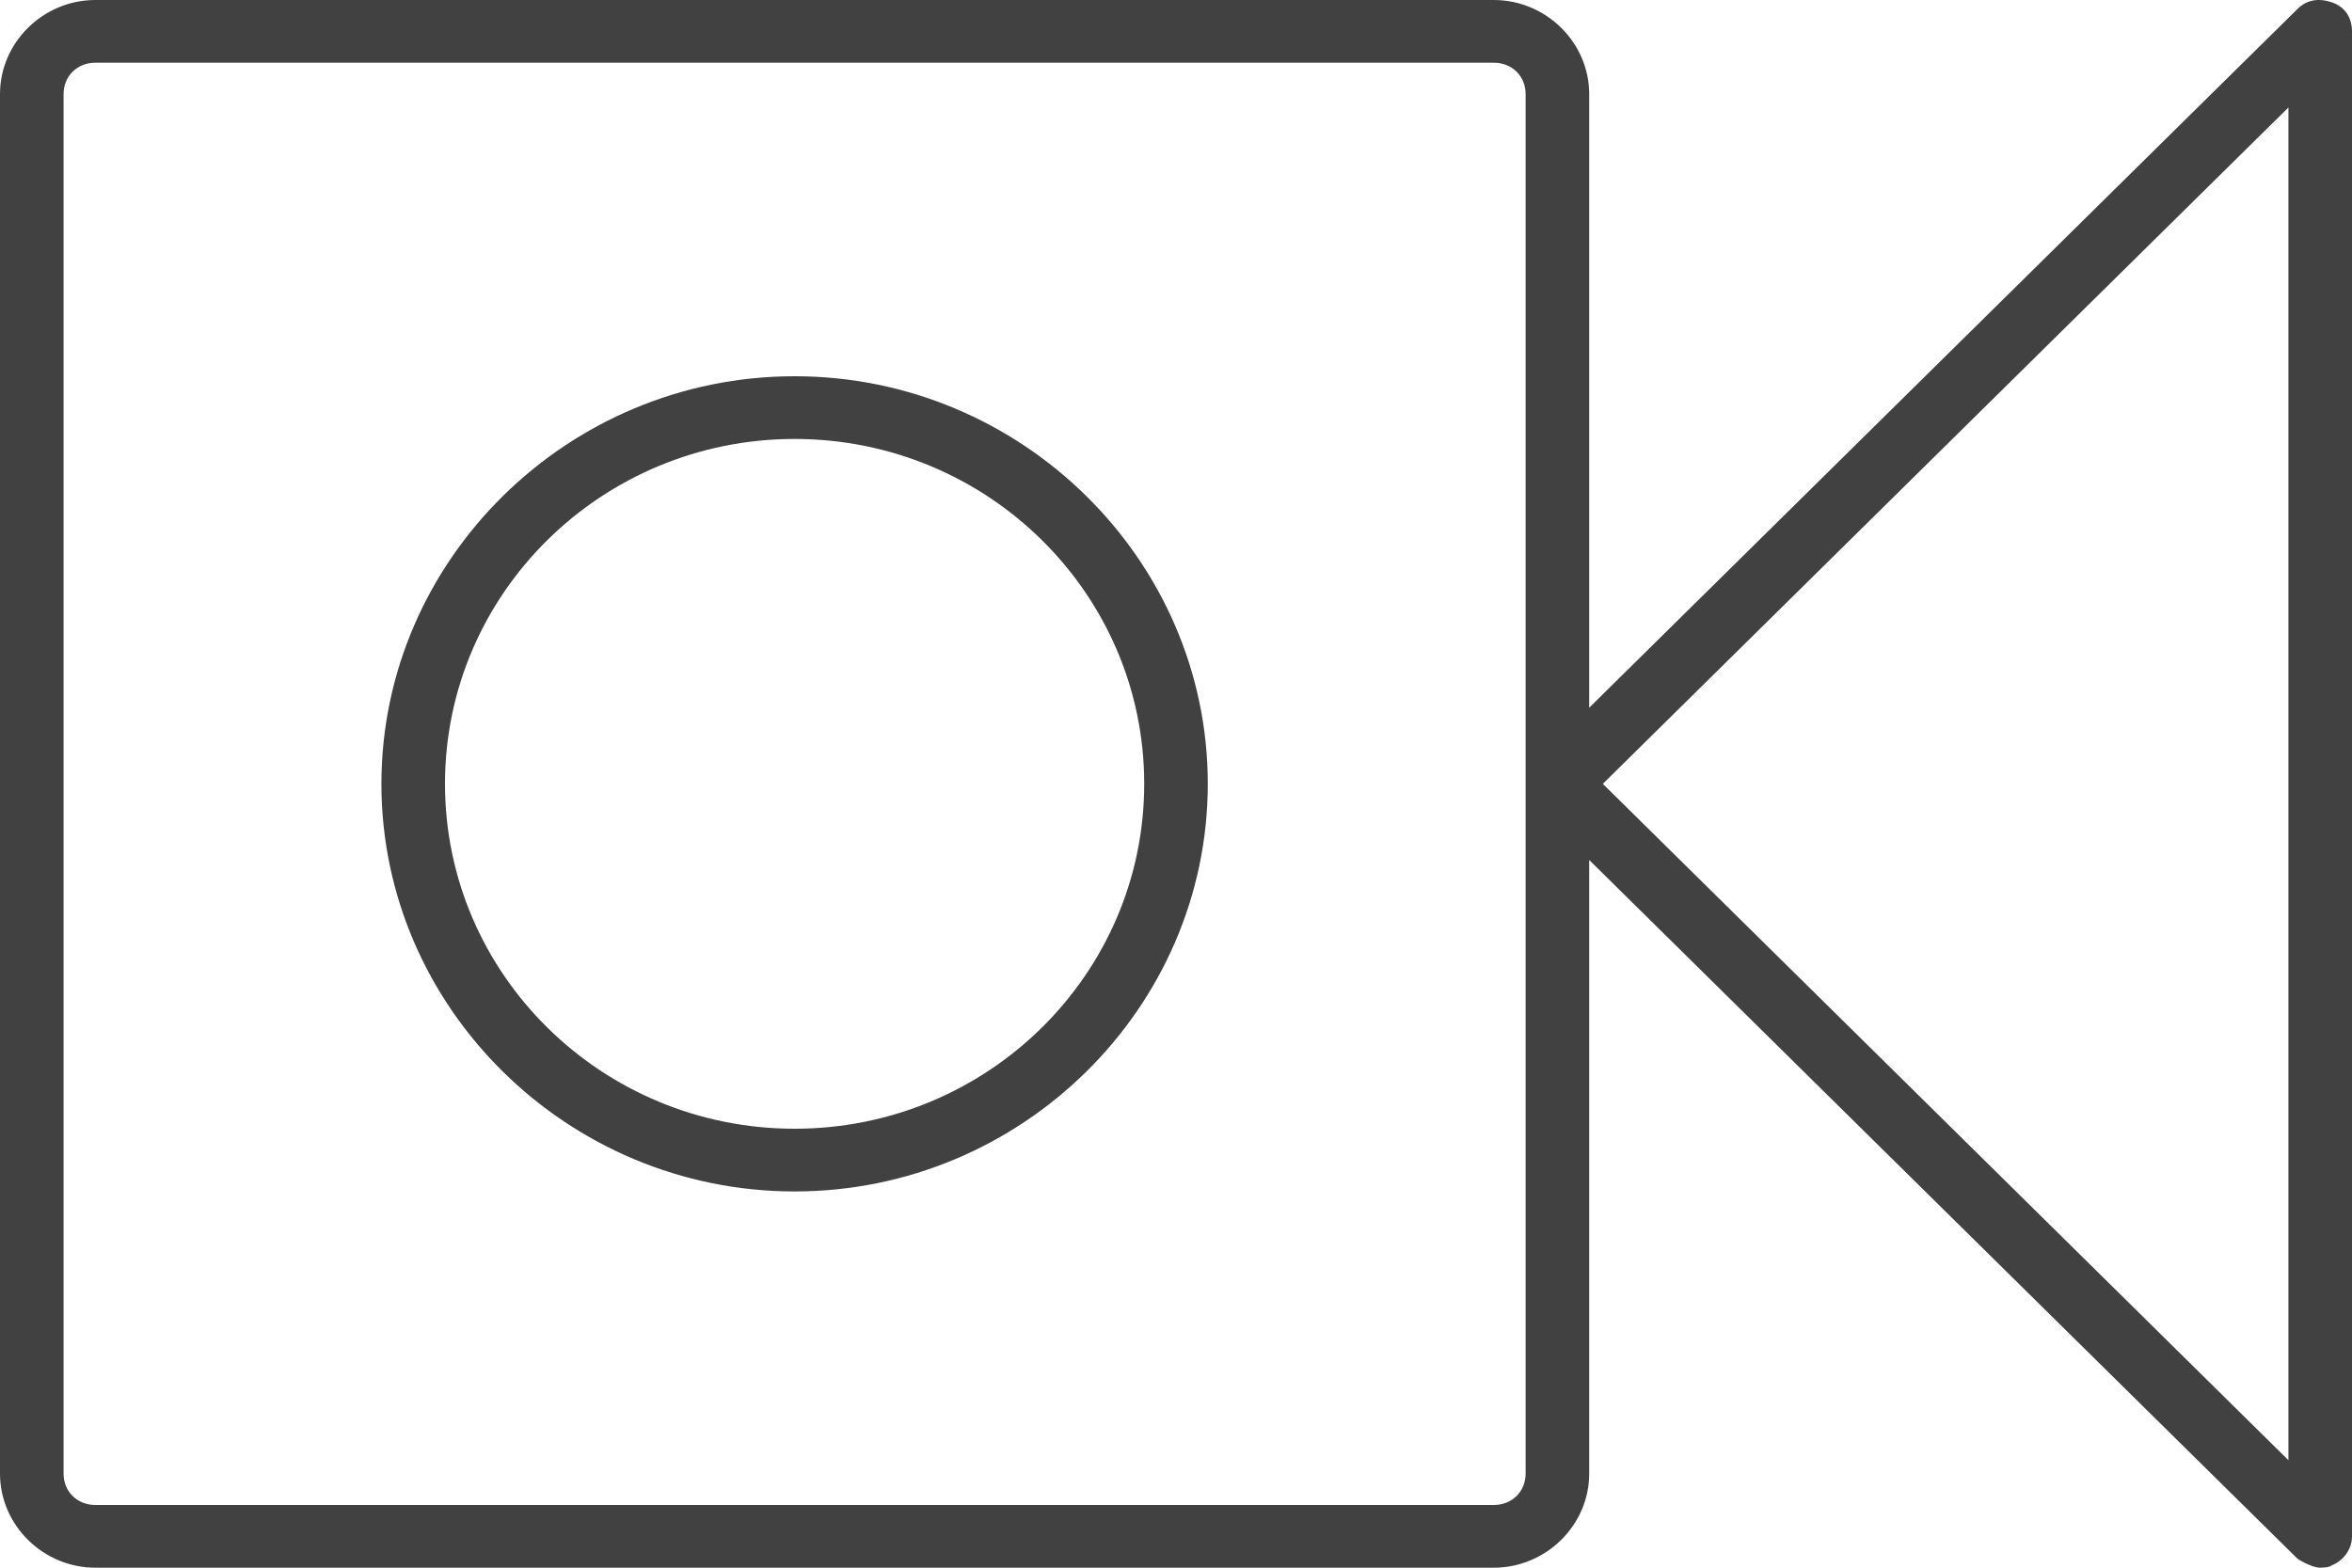
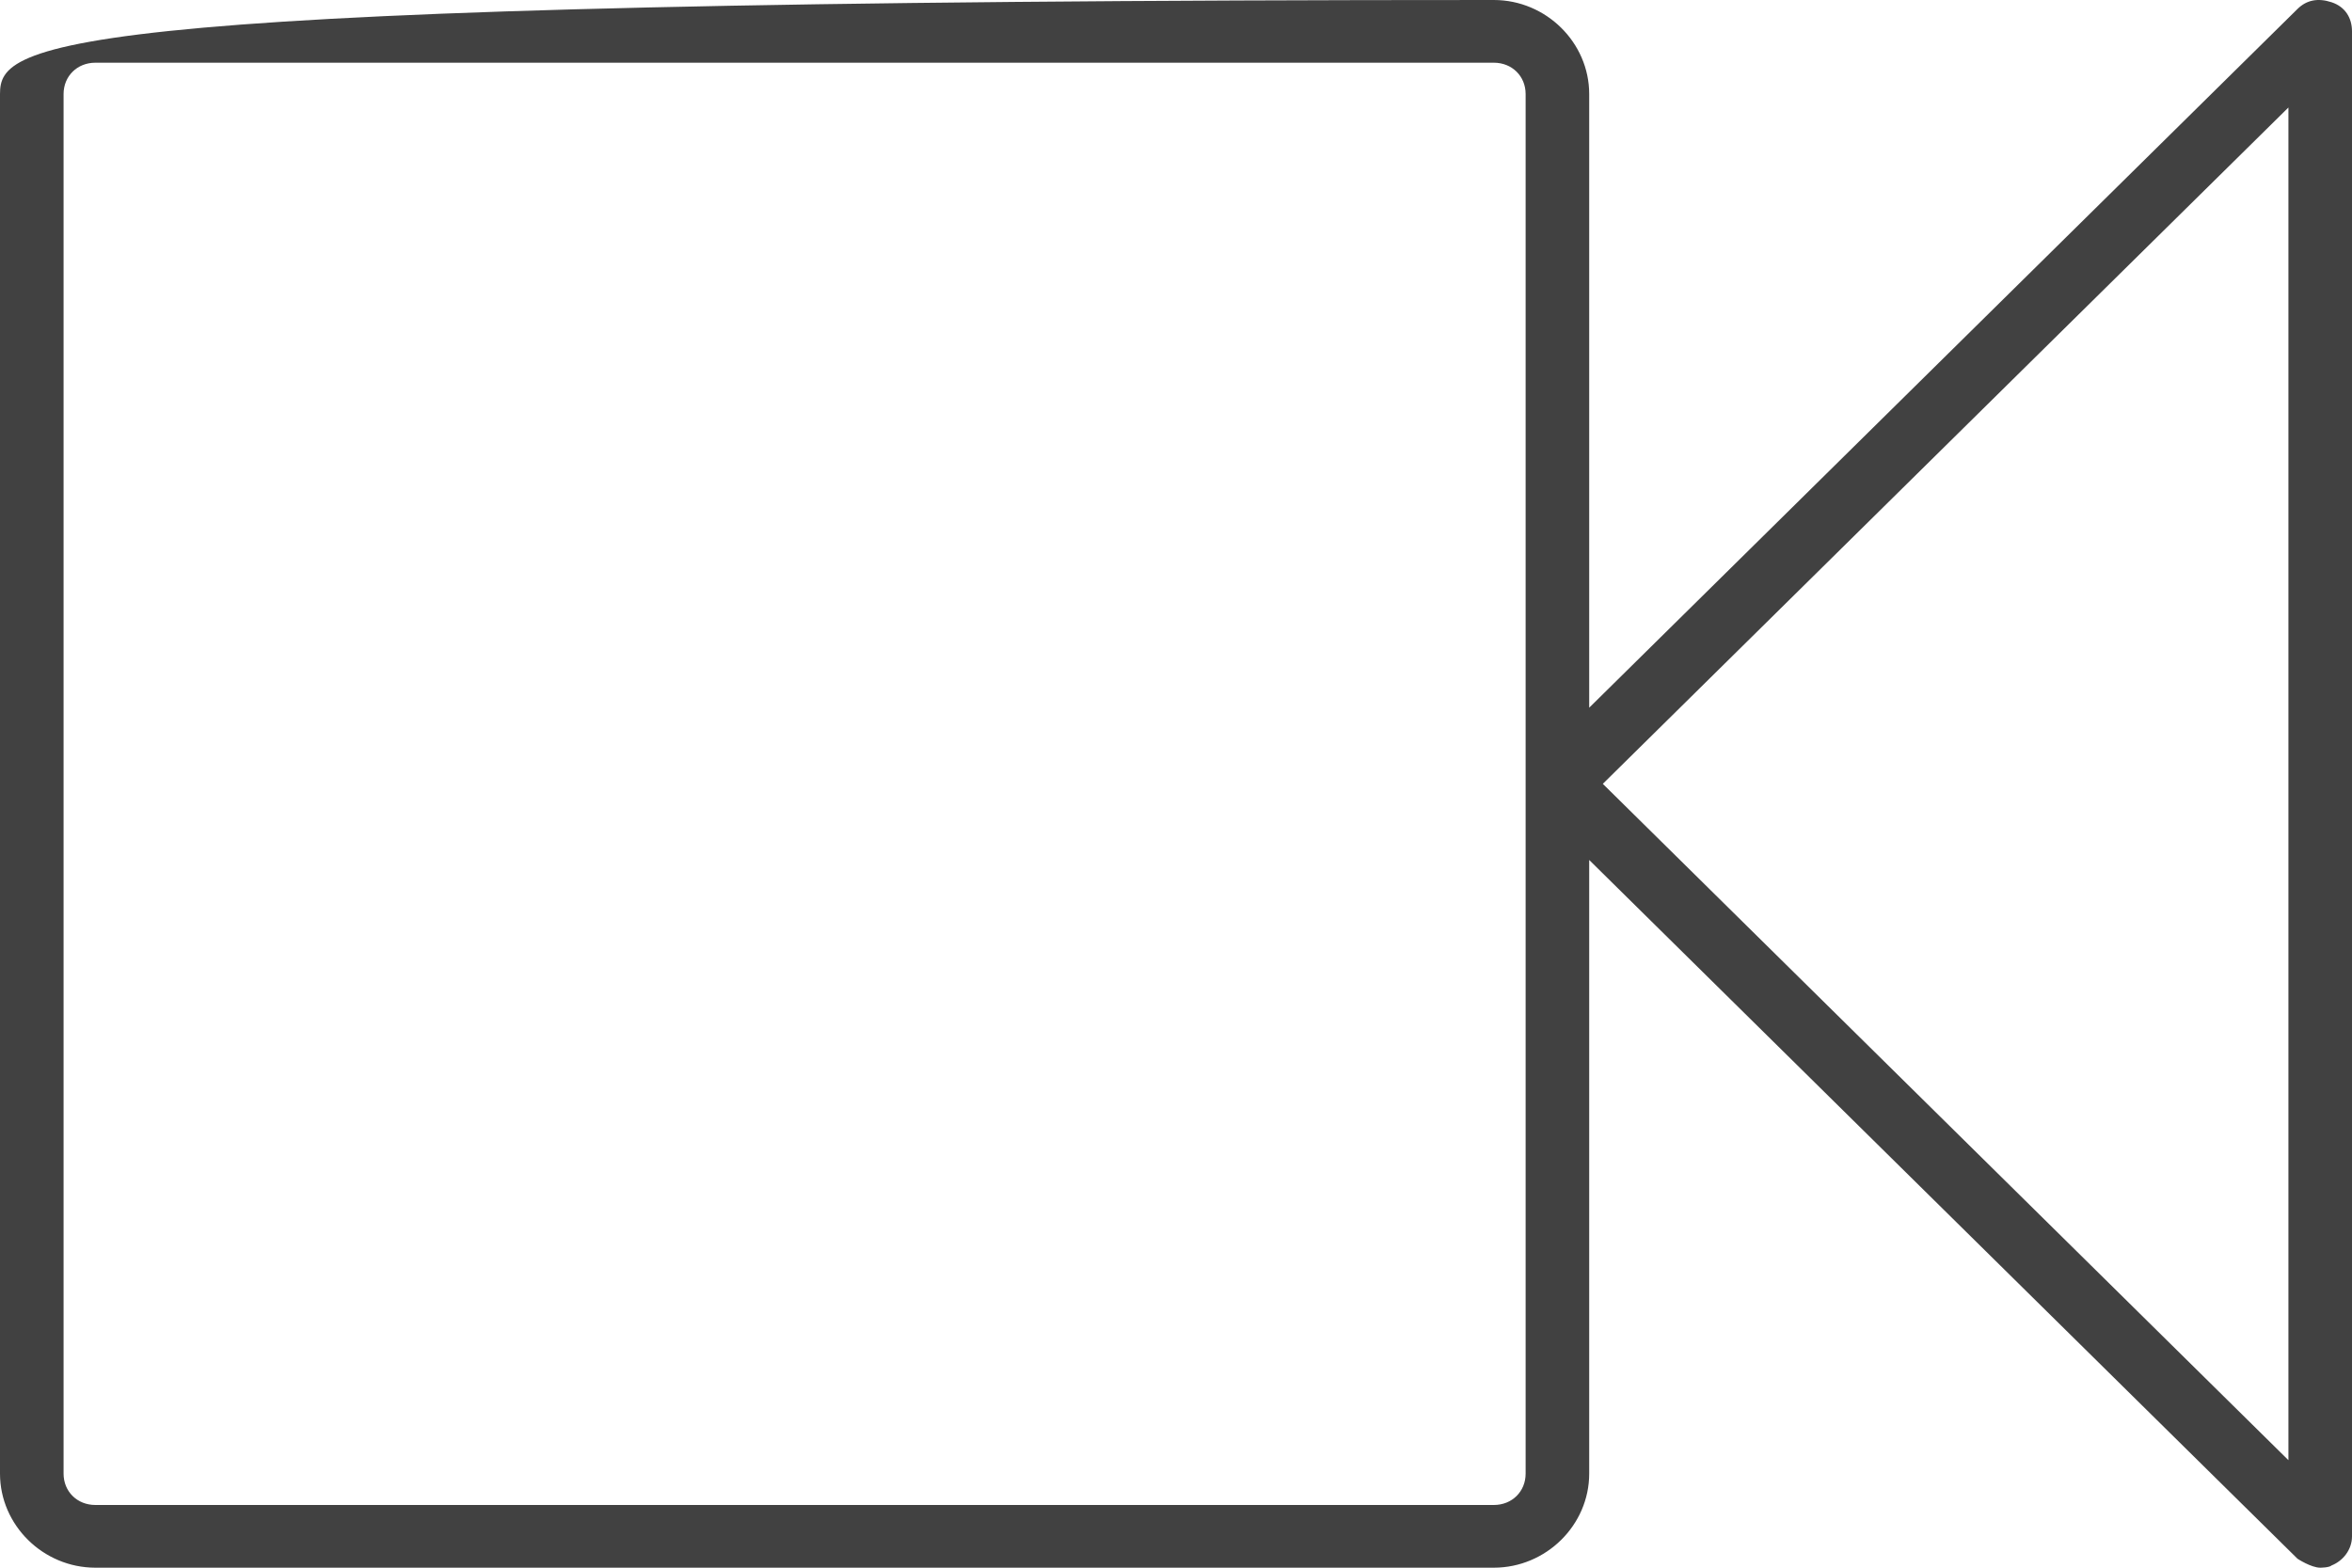
<svg xmlns="http://www.w3.org/2000/svg" width="66" height="44" viewBox="0 0 66 44" fill="none">
  <g clip-path="url(#clip0_1113_3950)">
-     <path d="M22.298 10.56C15.927 10.56 10.703 15.714 10.703 22C10.703 28.286 15.927 33.44 22.298 33.44C28.668 33.44 33.892 28.286 33.892 22C33.892 15.714 28.668 10.56 22.298 10.56ZM22.298 31.68C16.883 31.68 12.487 27.343 12.487 22C12.487 16.657 16.883 12.32 22.298 12.32C27.713 12.32 32.108 16.657 32.108 22C32.108 27.343 27.713 31.68 22.298 31.68Z" fill="#414141" />
-     <path d="M65.108 44C65.108 44 65.363 44 65.427 43.937C65.745 43.811 66 43.497 66 43.12V0.88C66 0.503 65.809 0.189 65.427 0.063C65.044 -0.063 64.726 0 64.471 0.251L44.595 19.863V2.64C44.595 1.194 43.384 0 41.919 0H2.676C1.21 0 0 1.194 0 2.64V41.36C0 42.806 1.21 44 2.676 44H41.919C43.384 44 44.595 42.806 44.595 41.36V24.137L64.471 43.749C64.471 43.749 64.853 44 65.108 44ZM42.811 41.36C42.811 41.863 42.429 42.24 41.919 42.24H2.676C2.166 42.24 1.784 41.863 1.784 41.36V2.64C1.784 2.137 2.166 1.76 2.676 1.76H41.919C42.429 1.76 42.811 2.137 42.811 2.64V41.36ZM64.216 40.983L44.977 22L64.216 3.017V40.983Z" fill="#414141" />
+     <path d="M65.108 44C65.108 44 65.363 44 65.427 43.937C65.745 43.811 66 43.497 66 43.12V0.88C66 0.503 65.809 0.189 65.427 0.063C65.044 -0.063 64.726 0 64.471 0.251L44.595 19.863V2.64C44.595 1.194 43.384 0 41.919 0C1.21 0 0 1.194 0 2.64V41.36C0 42.806 1.21 44 2.676 44H41.919C43.384 44 44.595 42.806 44.595 41.36V24.137L64.471 43.749C64.471 43.749 64.853 44 65.108 44ZM42.811 41.36C42.811 41.863 42.429 42.24 41.919 42.24H2.676C2.166 42.24 1.784 41.863 1.784 41.36V2.64C1.784 2.137 2.166 1.76 2.676 1.76H41.919C42.429 1.76 42.811 2.137 42.811 2.64V41.36ZM64.216 40.983L44.977 22L64.216 3.017V40.983Z" fill="#414141" />
  </g>
  <defs>
    <clipPath id="clip0_1113_3950">
      <rect width="66" height="44" fill="white" />
    </clipPath>
  </defs>
</svg>